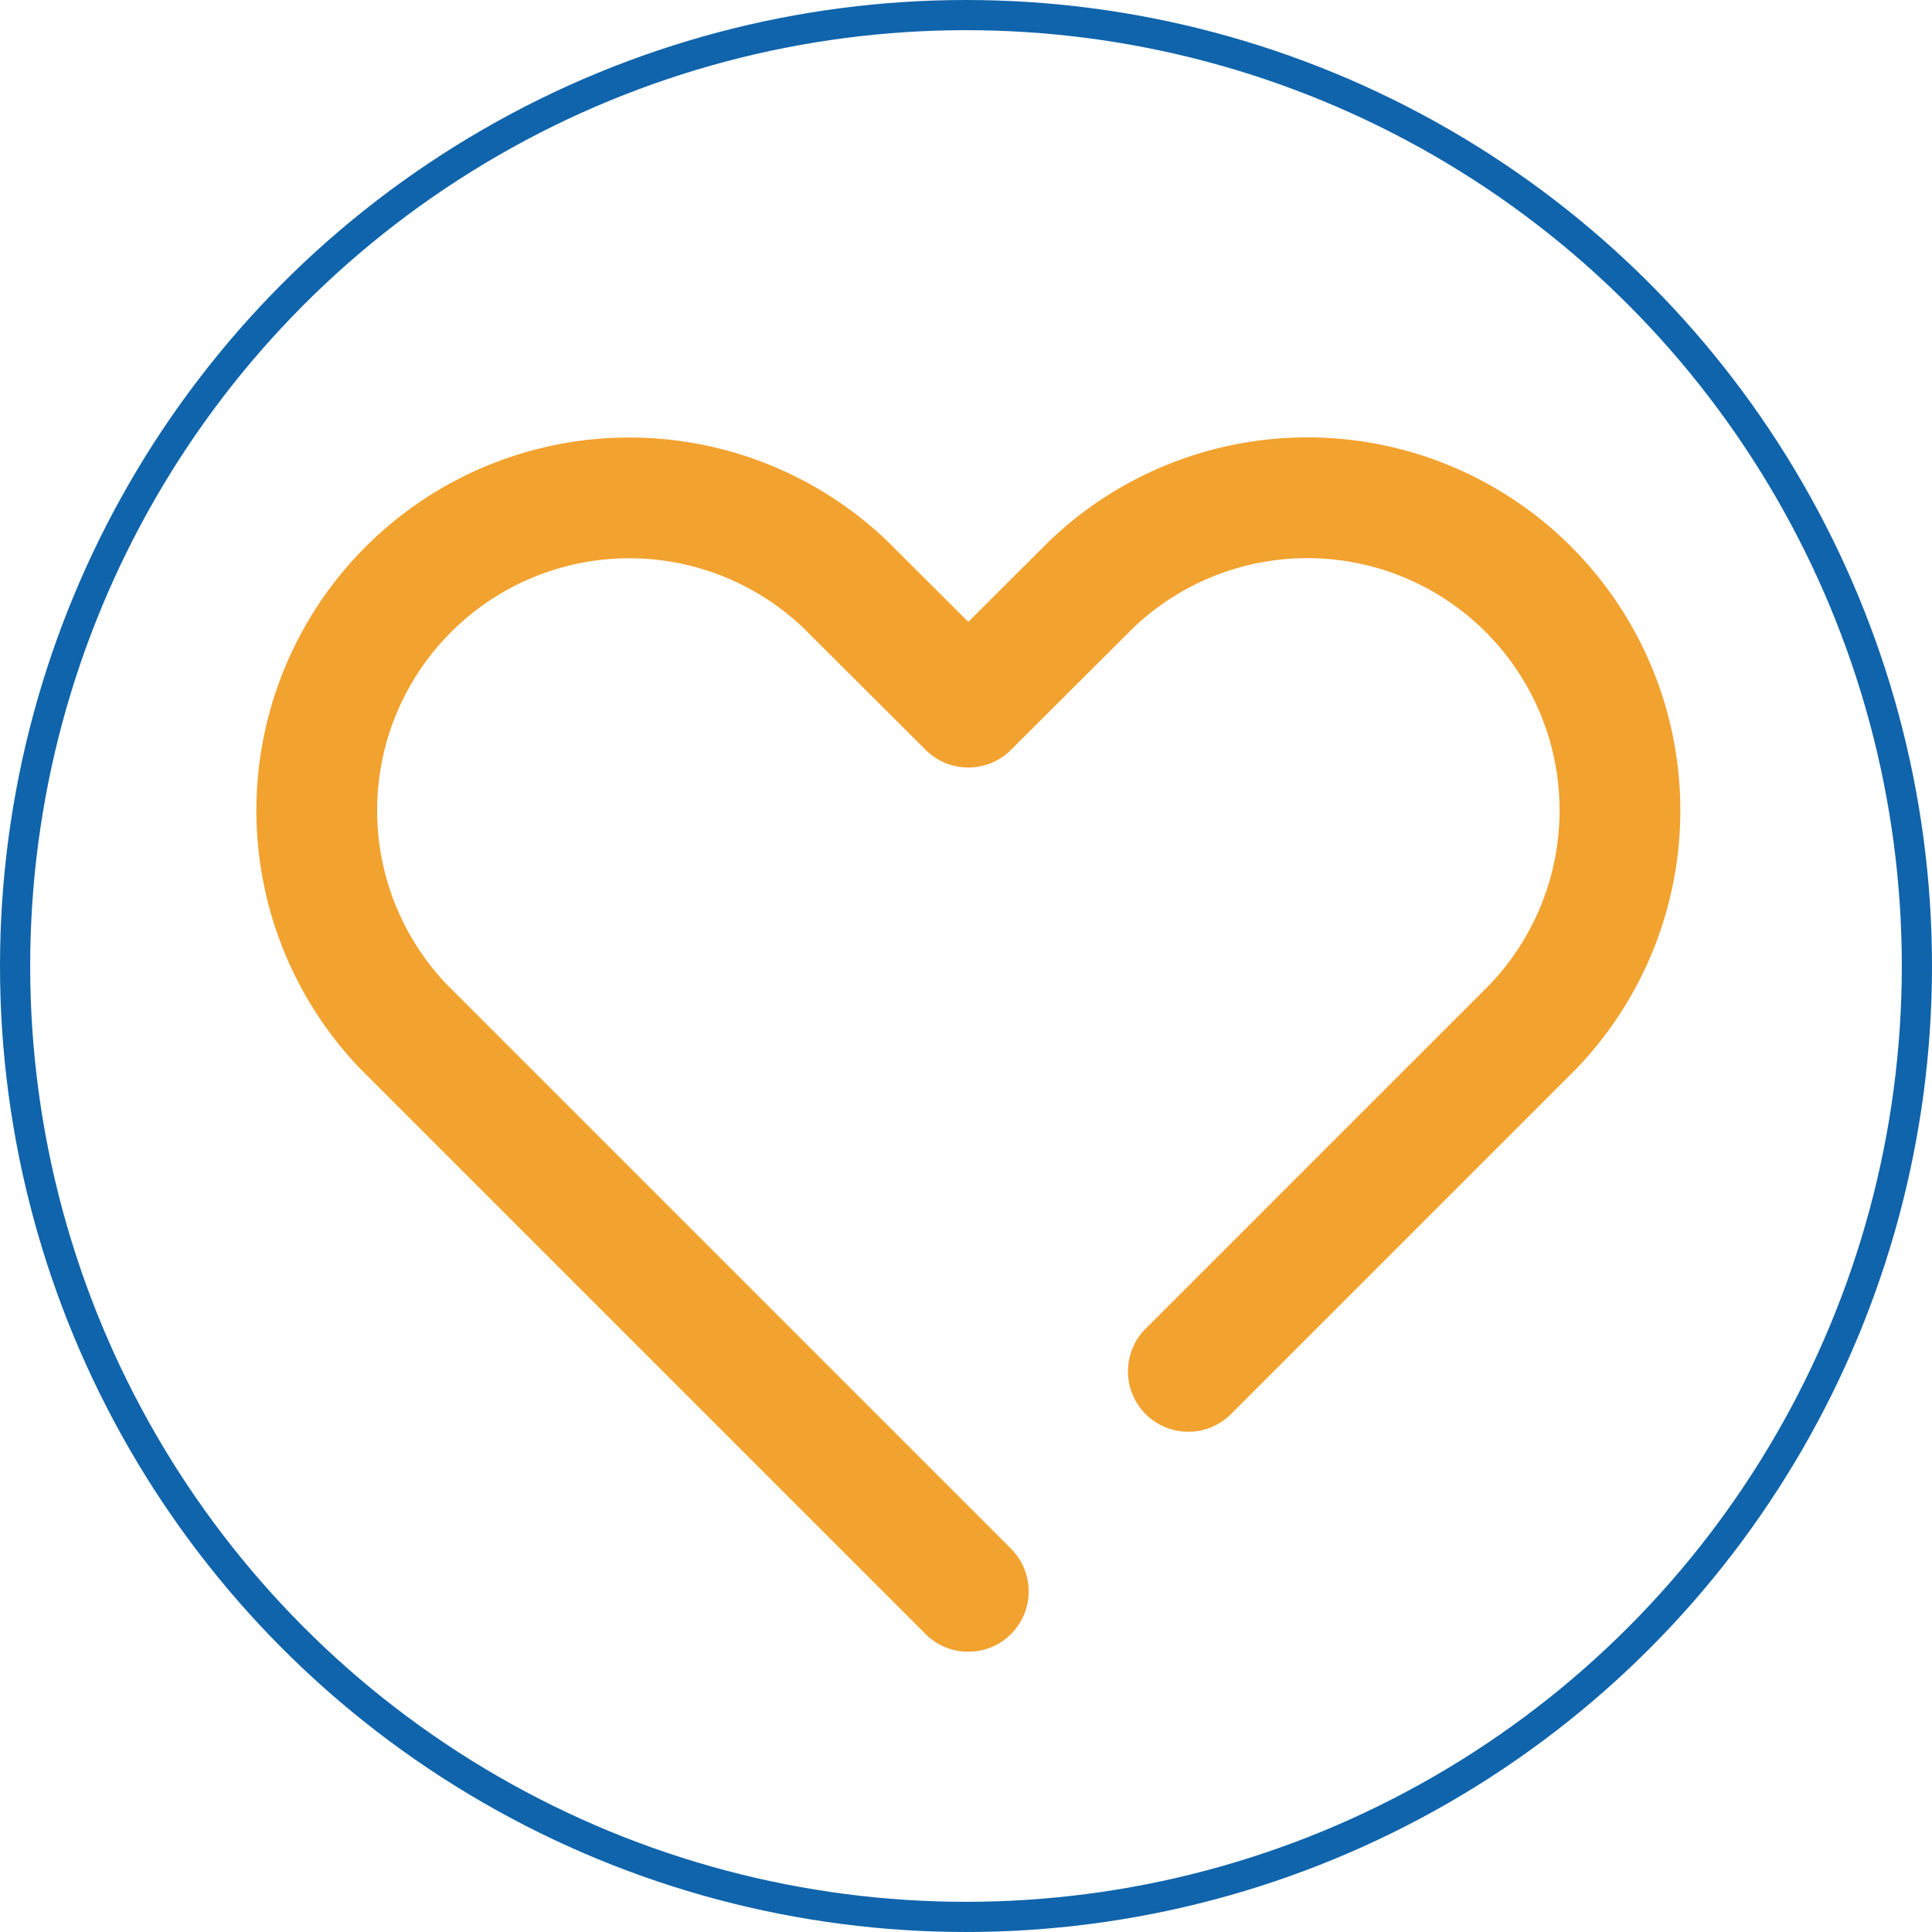
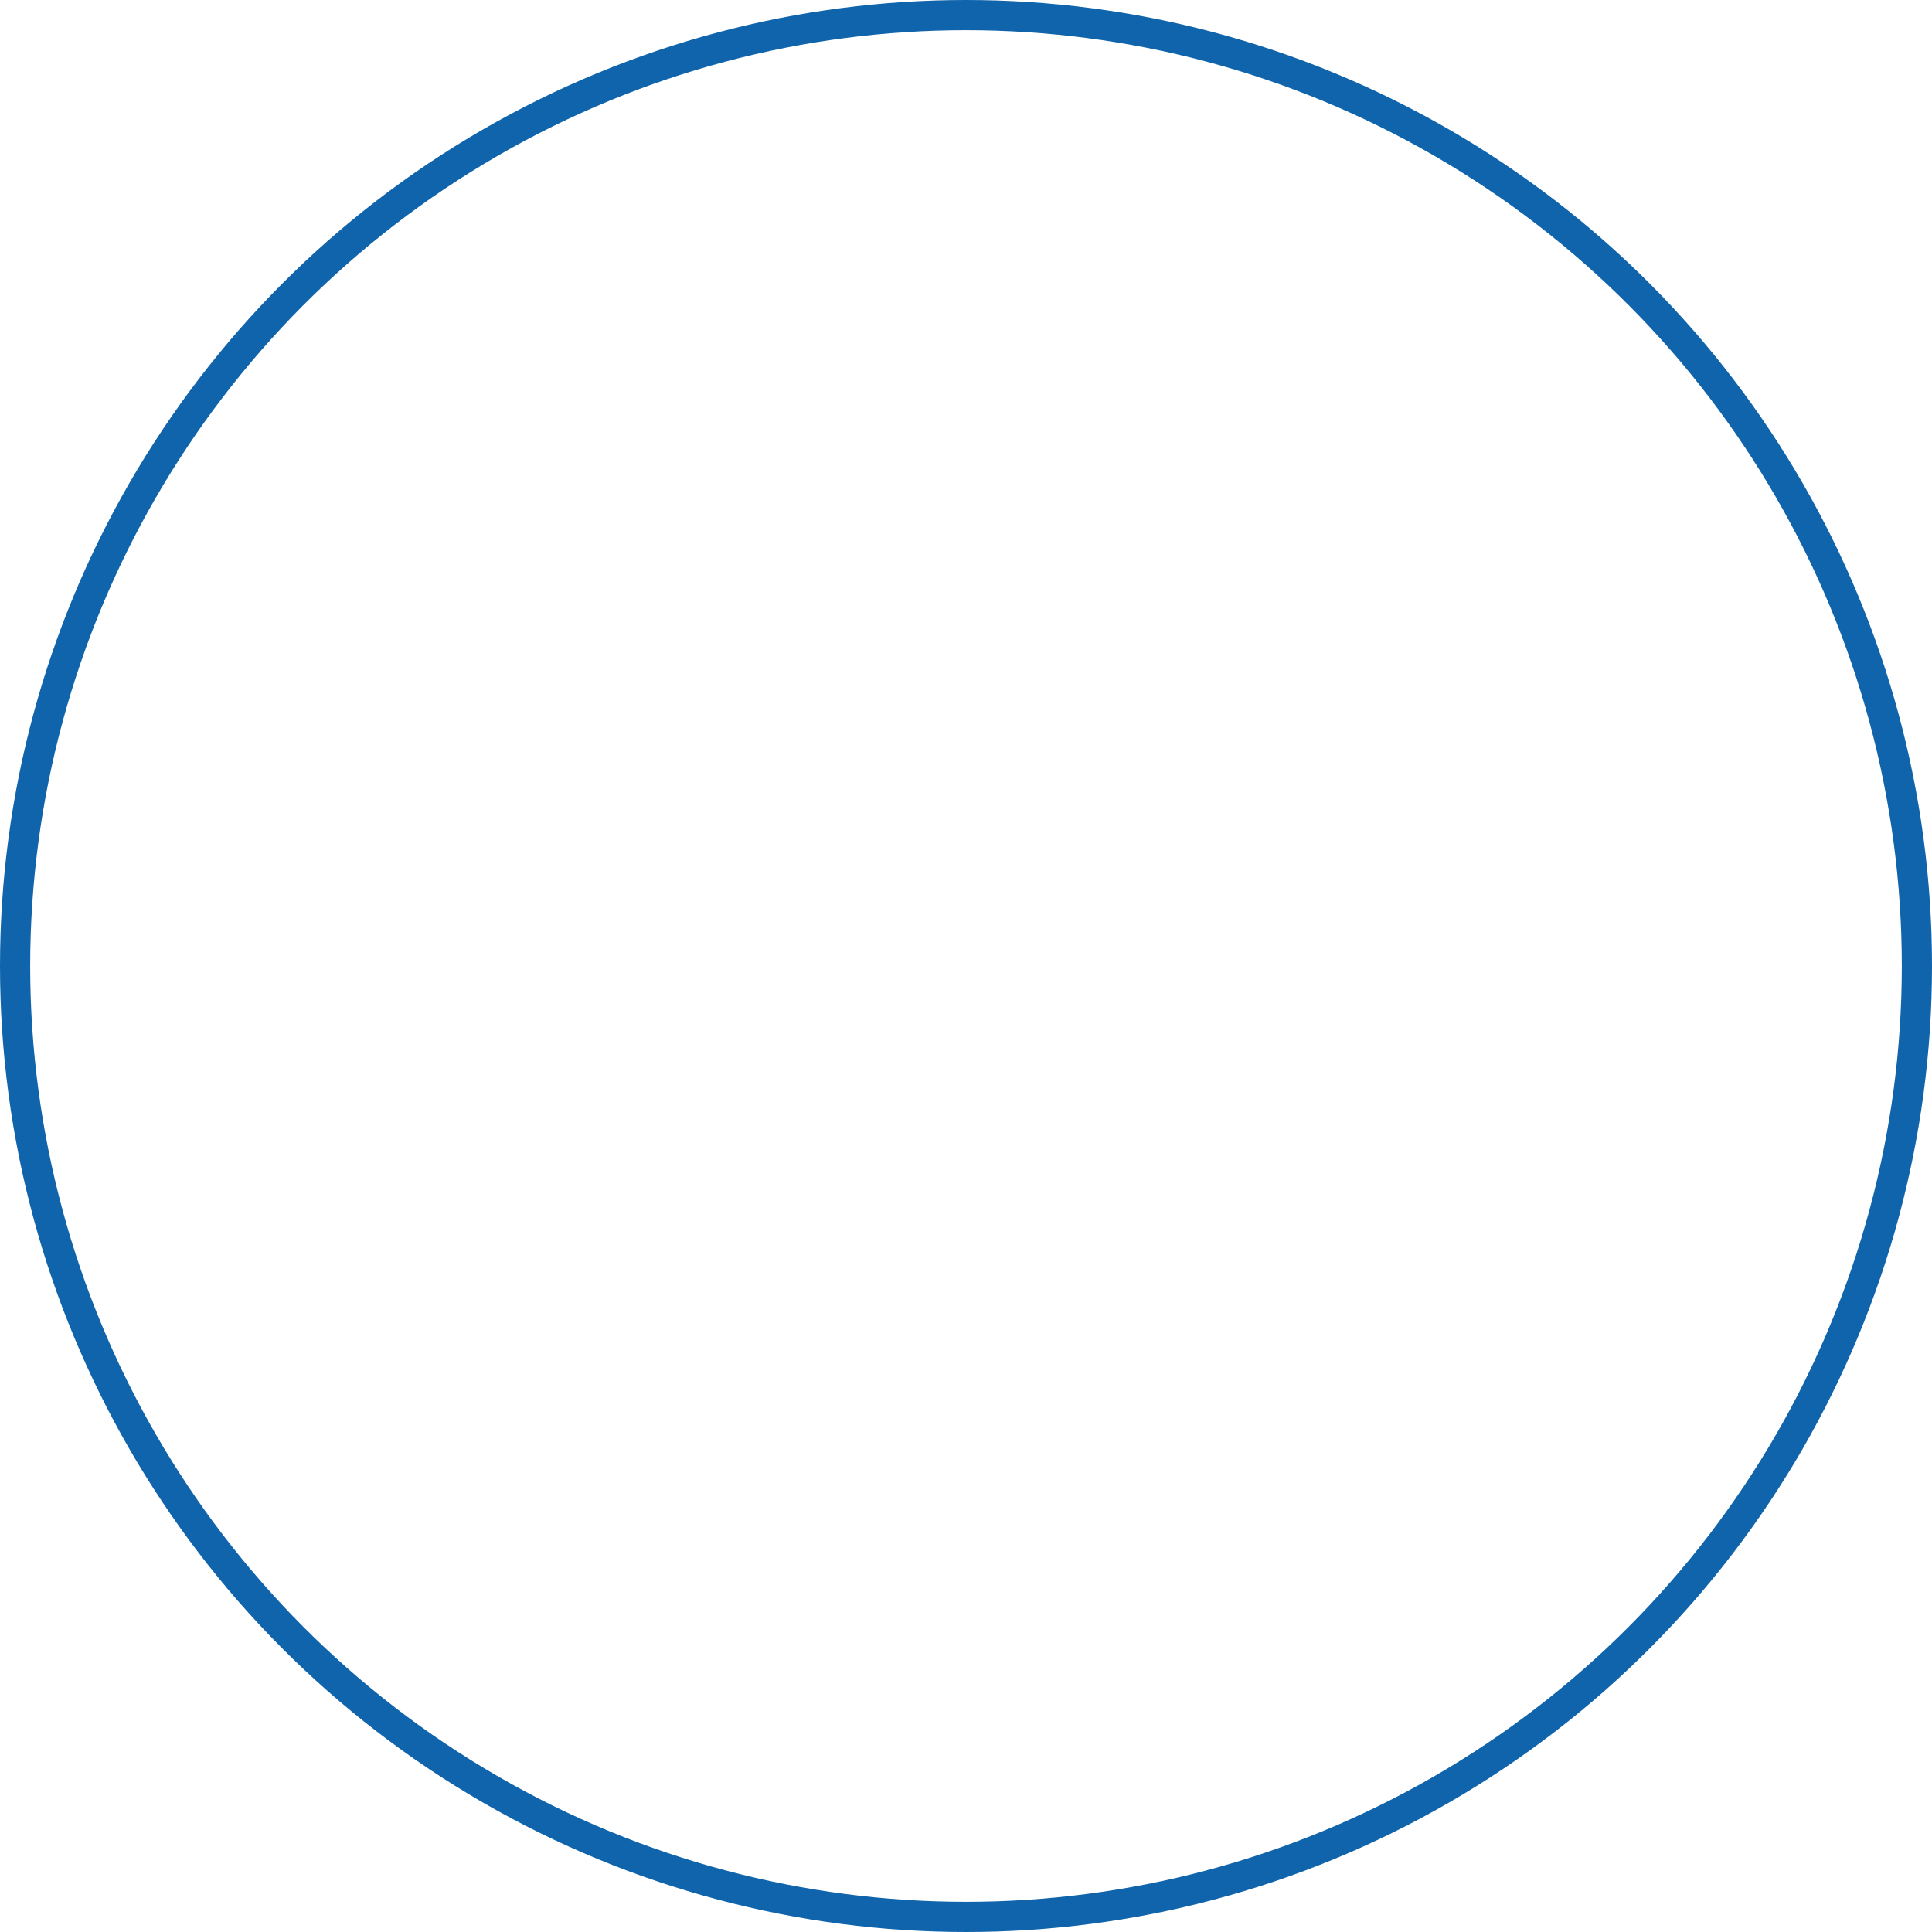
<svg xmlns="http://www.w3.org/2000/svg" width="128" height="128" viewBox="0 0 128 128">
  <g id="dk-11" transform="translate(-7916 -5543)">
    <g id="icon_data" transform="translate(7937 5576)">
-       <path id="パス_264" data-name="パス 264" d="M61.539,64.277l14.7-14.7h0l8.143-8.143A20.71,20.71,0,0,0,55.105,12.148L46.962,20.27l-8.143-8.122A20.71,20.71,0,0,0,9.538,41.429L46.962,78.853" transform="translate(-3.81 -6.42)" fill="none" stroke="#f2a22f" stroke-linecap="round" stroke-linejoin="round" stroke-width="8" />
-     </g>
+       </g>
    <g id="楕円形_45" data-name="楕円形 45" transform="translate(7916 5543)" fill="none" stroke="#1064ab" stroke-width="2">
-       <circle cx="64" cy="64" r="64" stroke="none" />
      <circle cx="64" cy="64" r="63" fill="none" />
    </g>
  </g>
</svg>